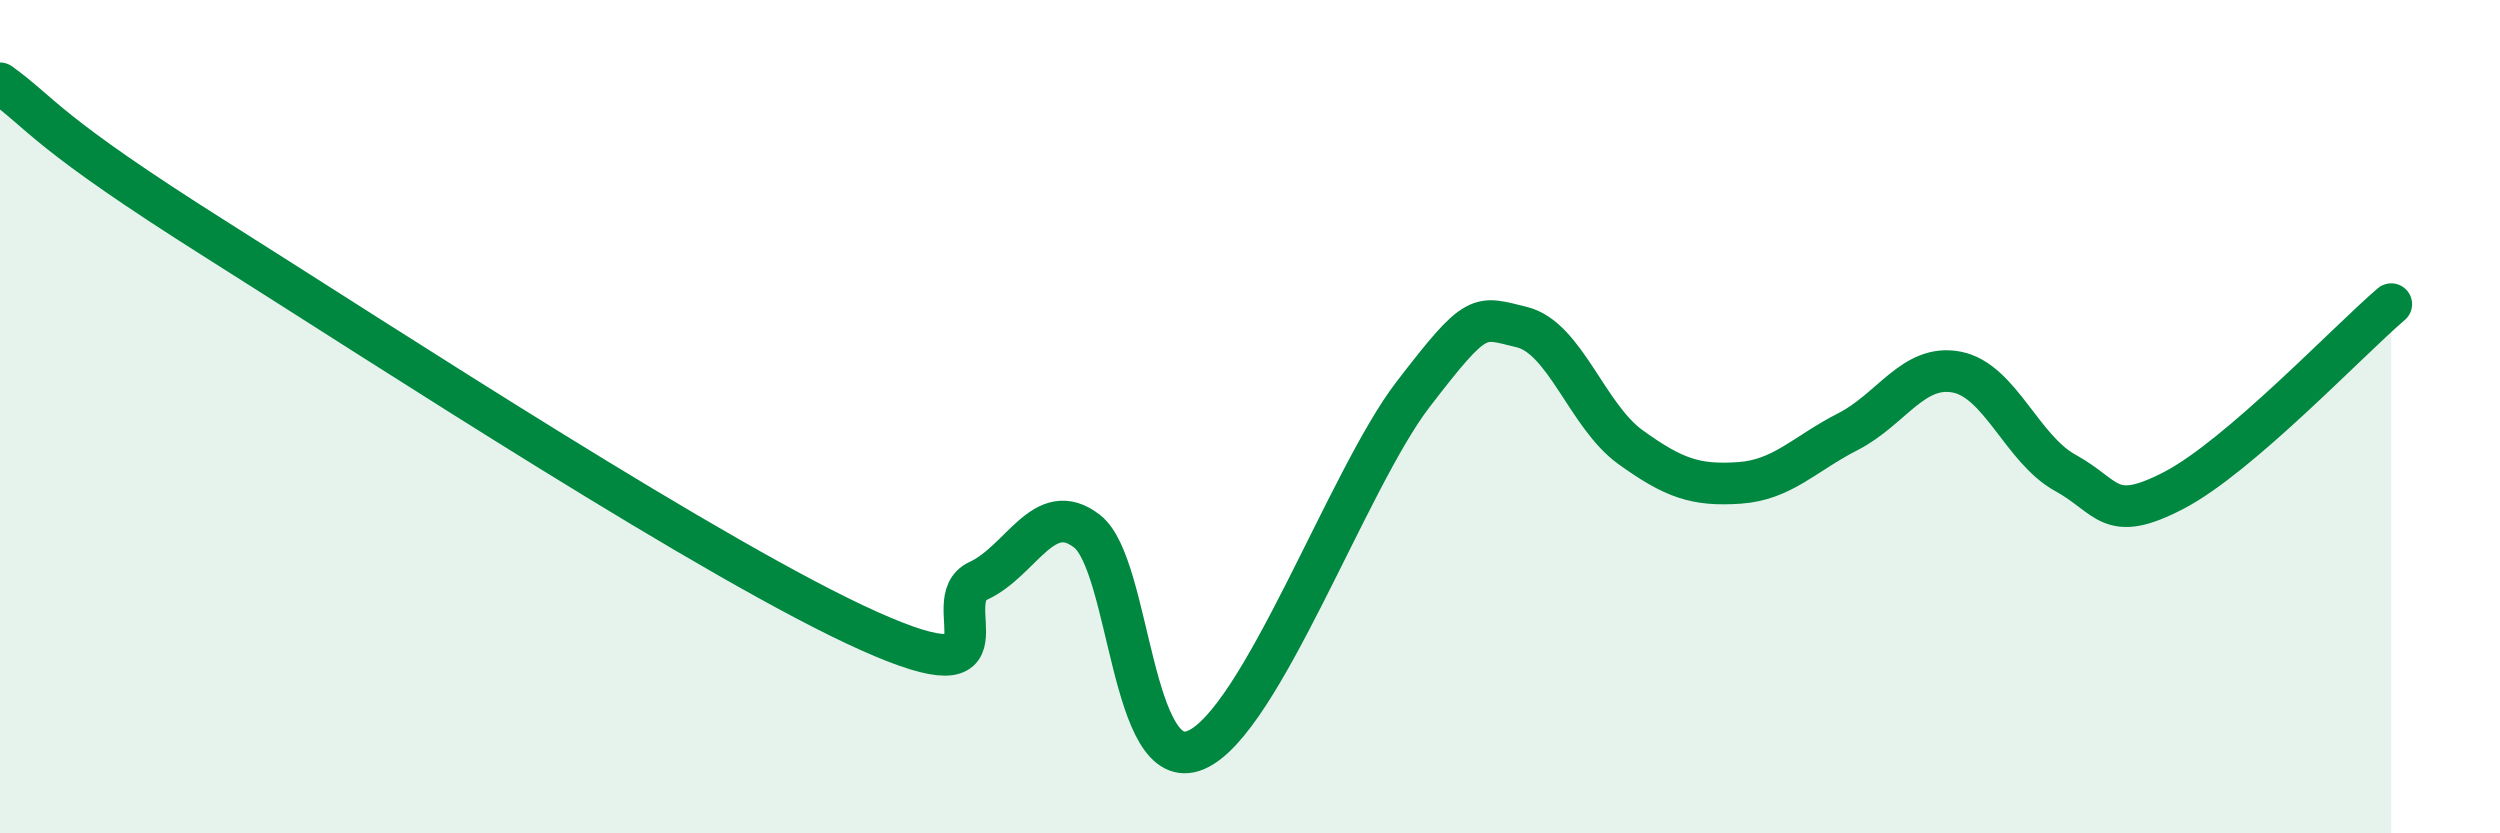
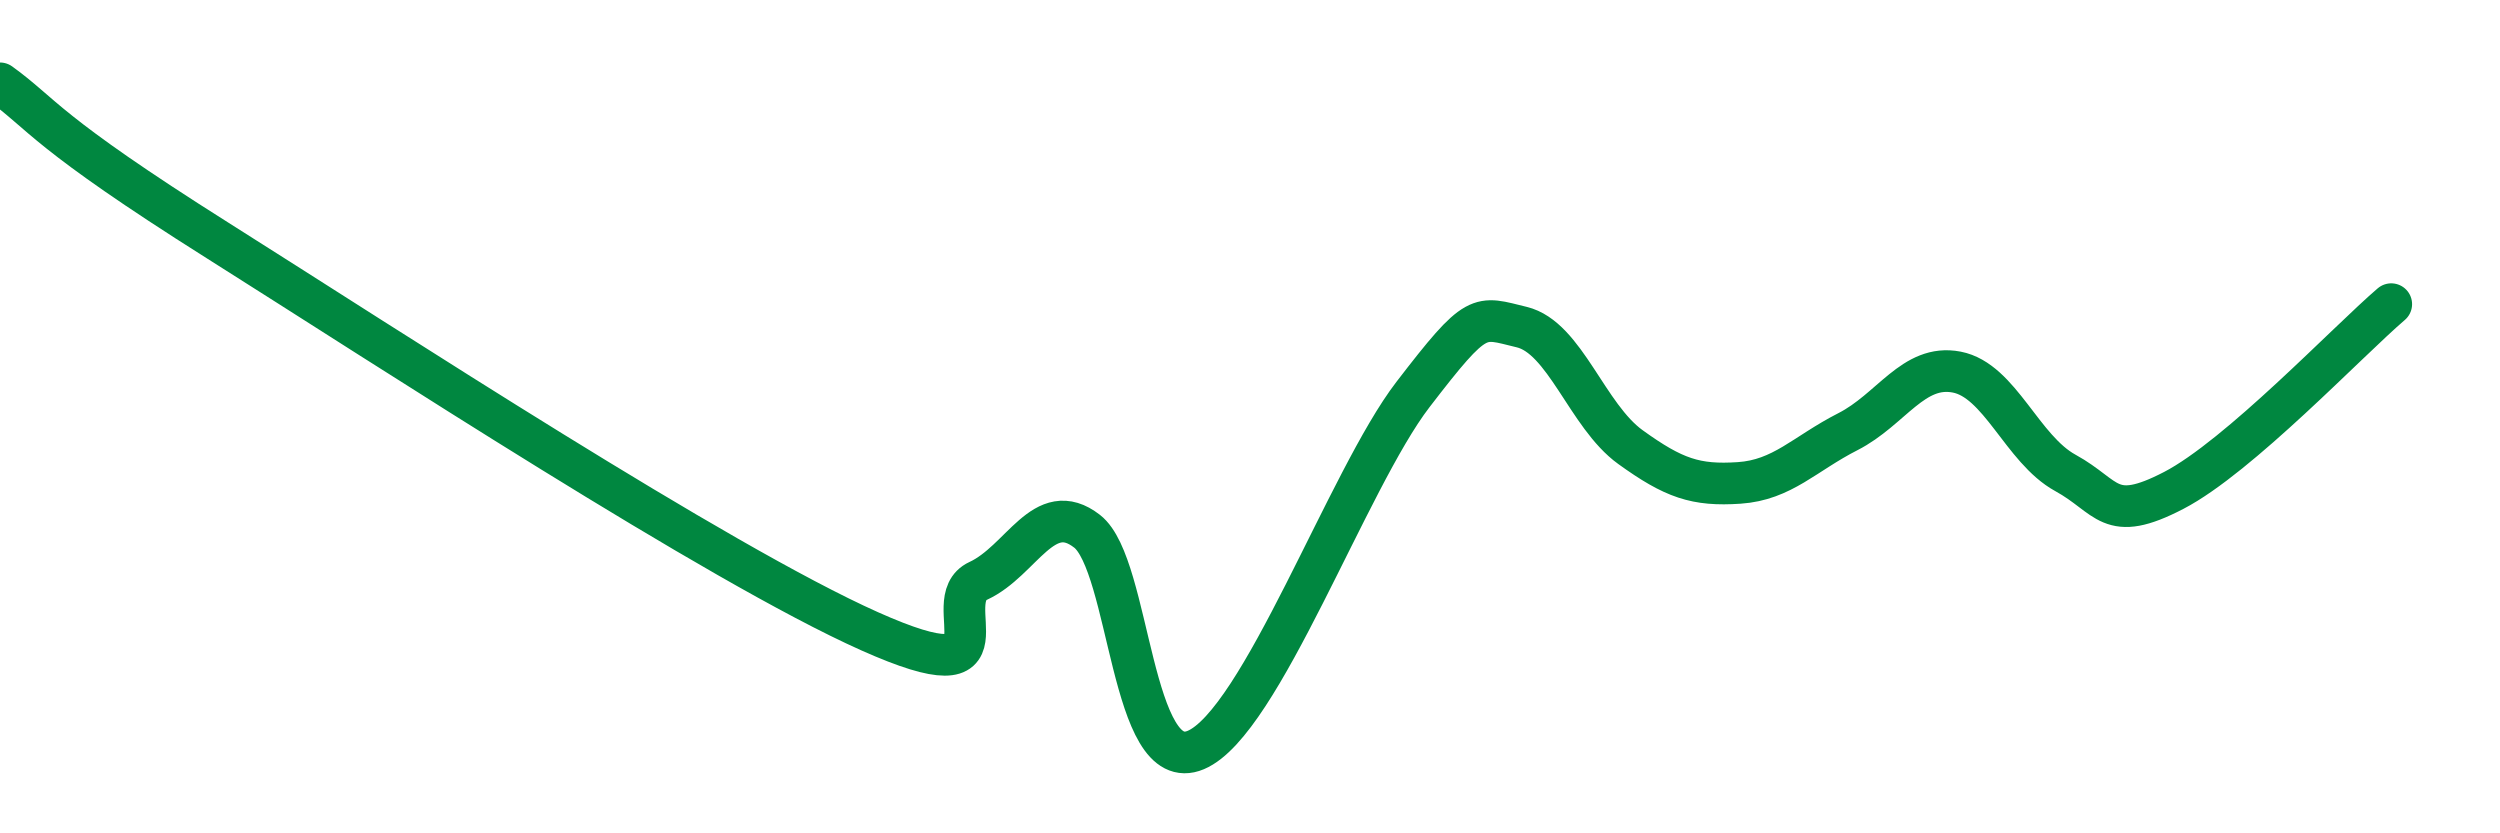
<svg xmlns="http://www.w3.org/2000/svg" width="60" height="20" viewBox="0 0 60 20">
-   <path d="M 0,2 C 1.04,2.75 1.05,3.14 5.22,5.77 C 9.39,8.4 17.22,13.52 20.87,15.15 C 24.52,16.78 22.44,14.42 23.48,13.94 C 24.52,13.46 25.05,11.94 26.09,12.75 C 27.13,13.56 27.14,18.66 28.7,18 C 30.26,17.34 32.35,11.5 33.91,9.47 C 35.47,7.44 35.48,7.6 36.52,7.85 C 37.56,8.1 38.09,9.98 39.13,10.73 C 40.17,11.48 40.7,11.66 41.74,11.59 C 42.78,11.52 43.31,10.89 44.35,10.36 C 45.39,9.83 45.92,8.73 46.96,8.93 C 48,9.13 48.53,10.78 49.57,11.35 C 50.61,11.92 50.61,12.58 52.17,11.77 C 53.73,10.96 56.35,8.19 57.39,7.3L57.39 20L0 20Z" fill="#008740" opacity="0.1" stroke-linecap="round" stroke-linejoin="round" />
  <path d="M 0,2 C 1.04,2.75 1.05,3.14 5.22,5.77 C 9.39,8.4 17.22,13.52 20.87,15.15 C 24.52,16.78 22.44,14.42 23.48,13.94 C 24.52,13.46 25.05,11.94 26.09,12.75 C 27.13,13.56 27.14,18.66 28.7,18 C 30.26,17.34 32.35,11.5 33.91,9.47 C 35.47,7.44 35.48,7.6 36.52,7.85 C 37.56,8.1 38.09,9.98 39.13,10.73 C 40.17,11.48 40.7,11.66 41.74,11.59 C 42.78,11.52 43.31,10.89 44.35,10.36 C 45.39,9.83 45.92,8.73 46.96,8.93 C 48,9.13 48.53,10.78 49.57,11.35 C 50.61,11.92 50.61,12.58 52.17,11.77 C 53.73,10.96 56.35,8.19 57.39,7.3" stroke="#008740" stroke-width="1" fill="none" stroke-linecap="round" stroke-linejoin="round" />
</svg>